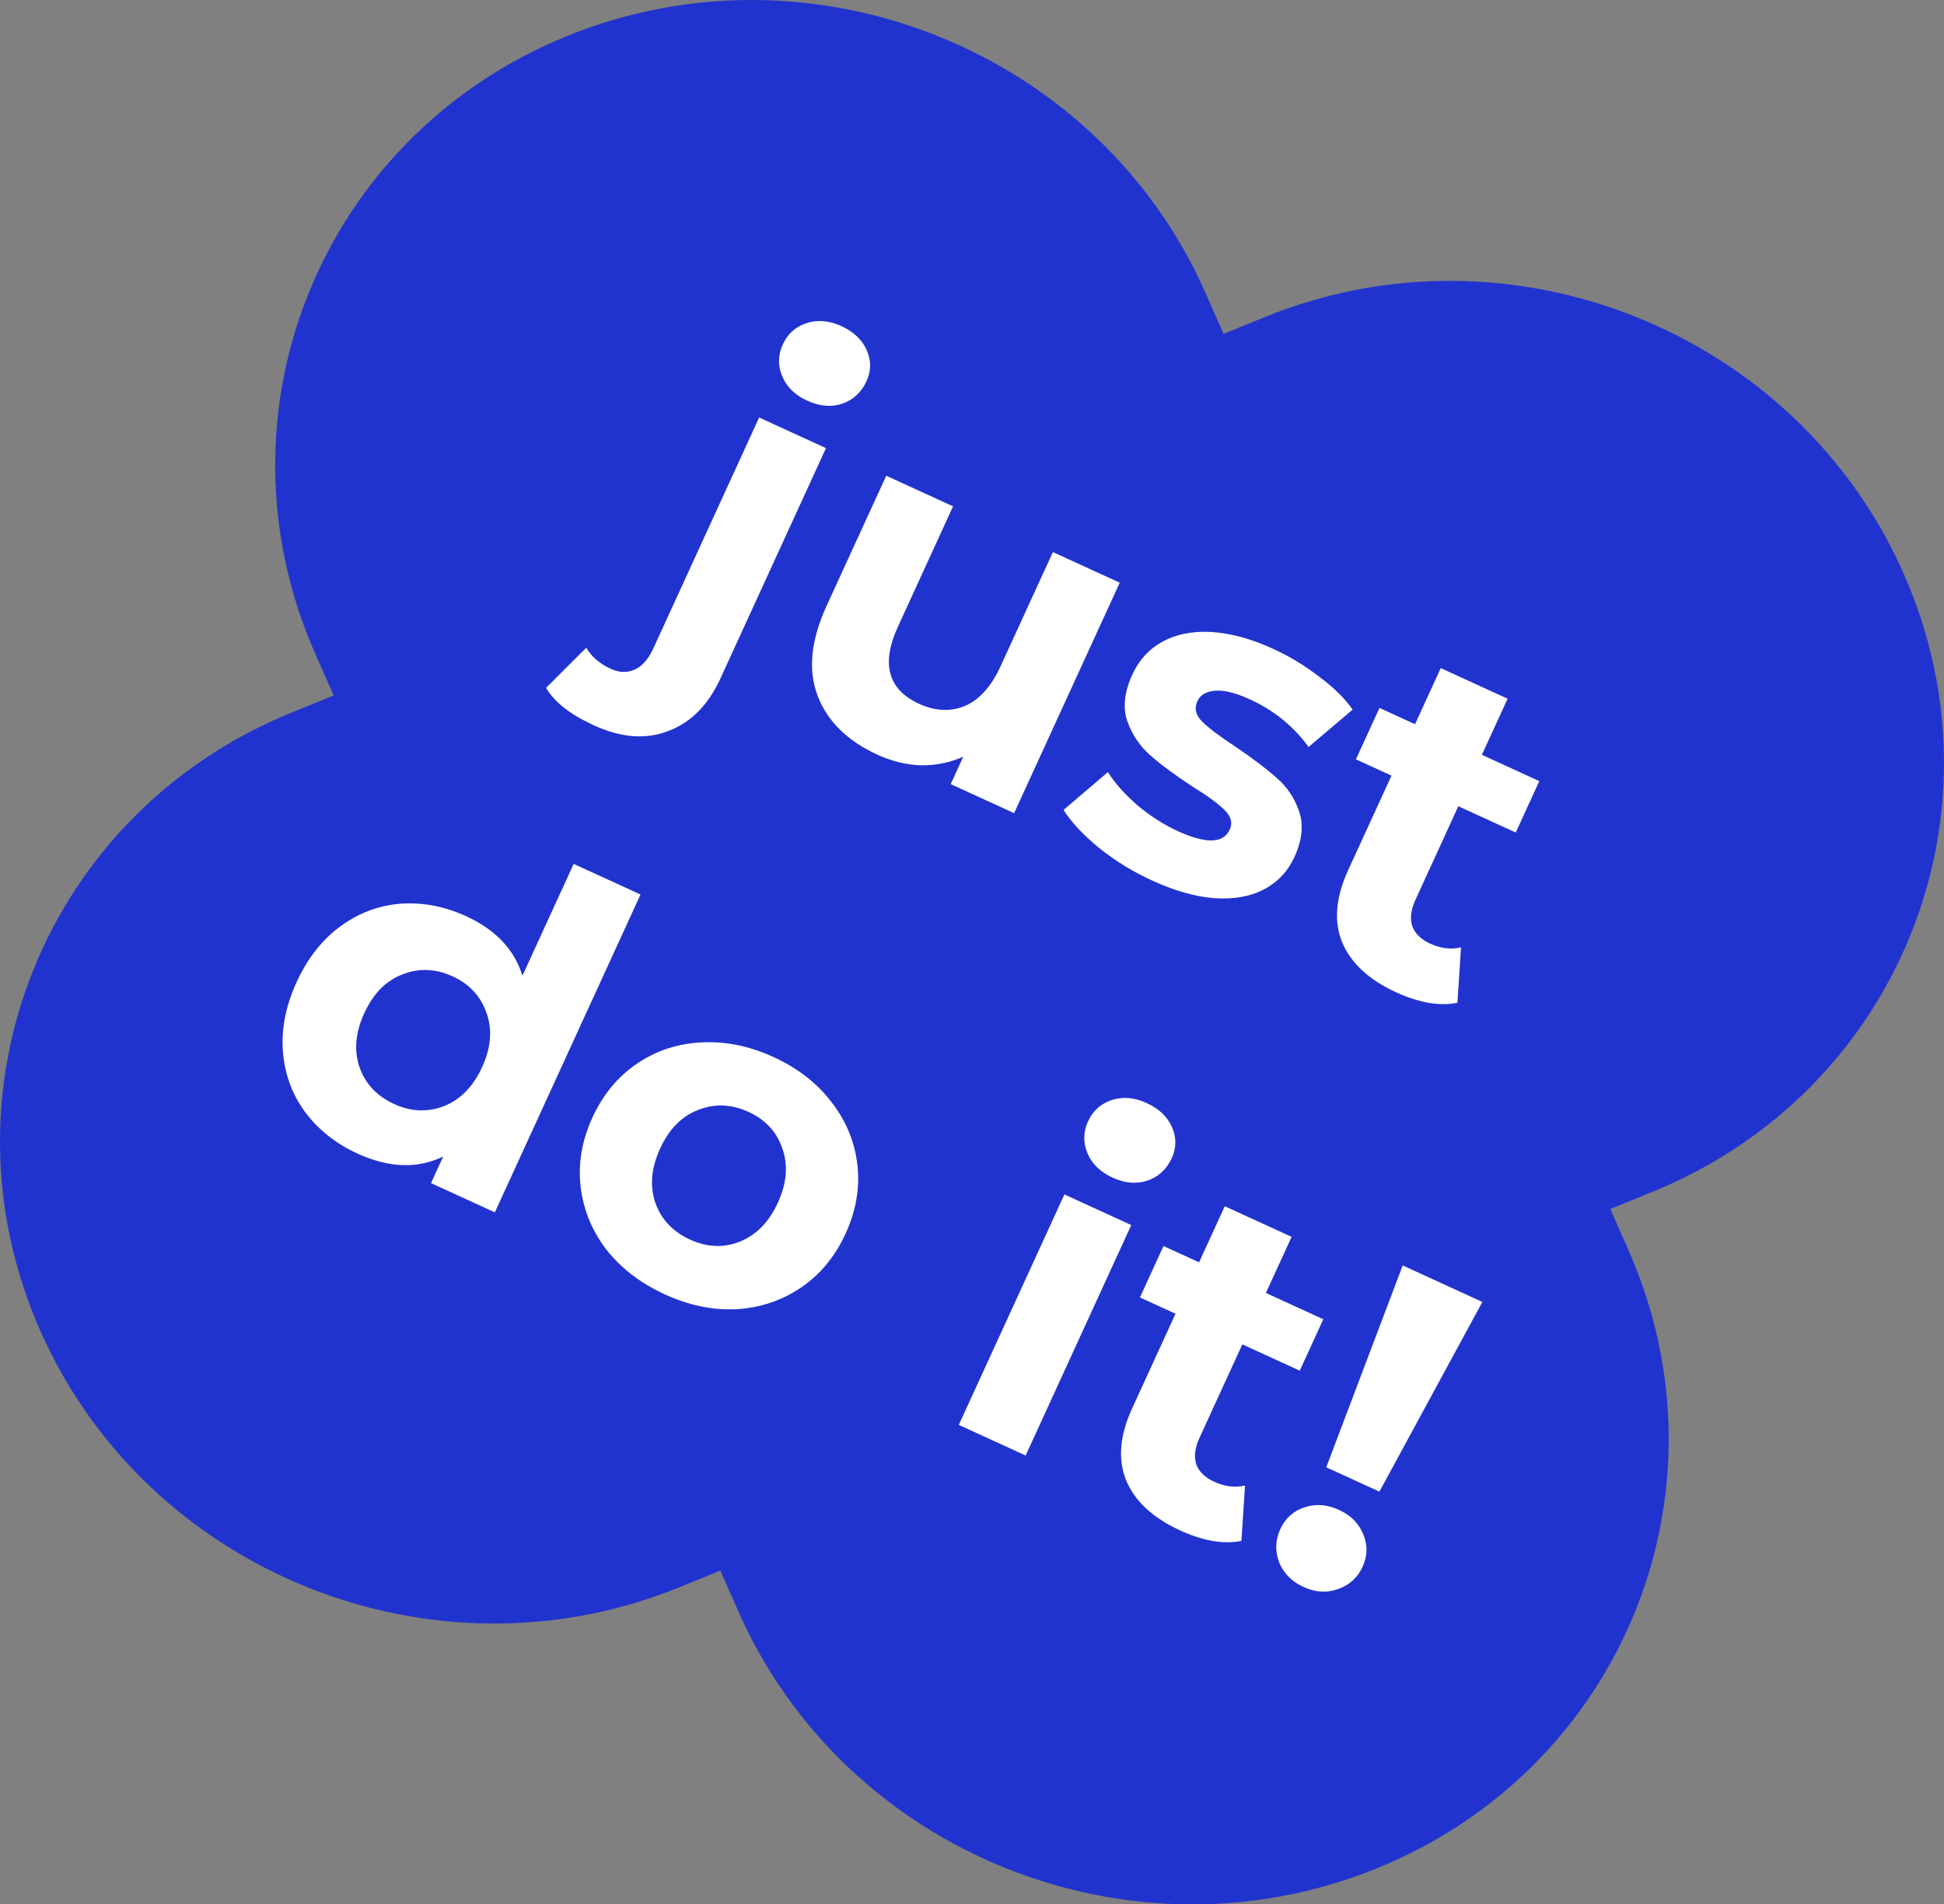
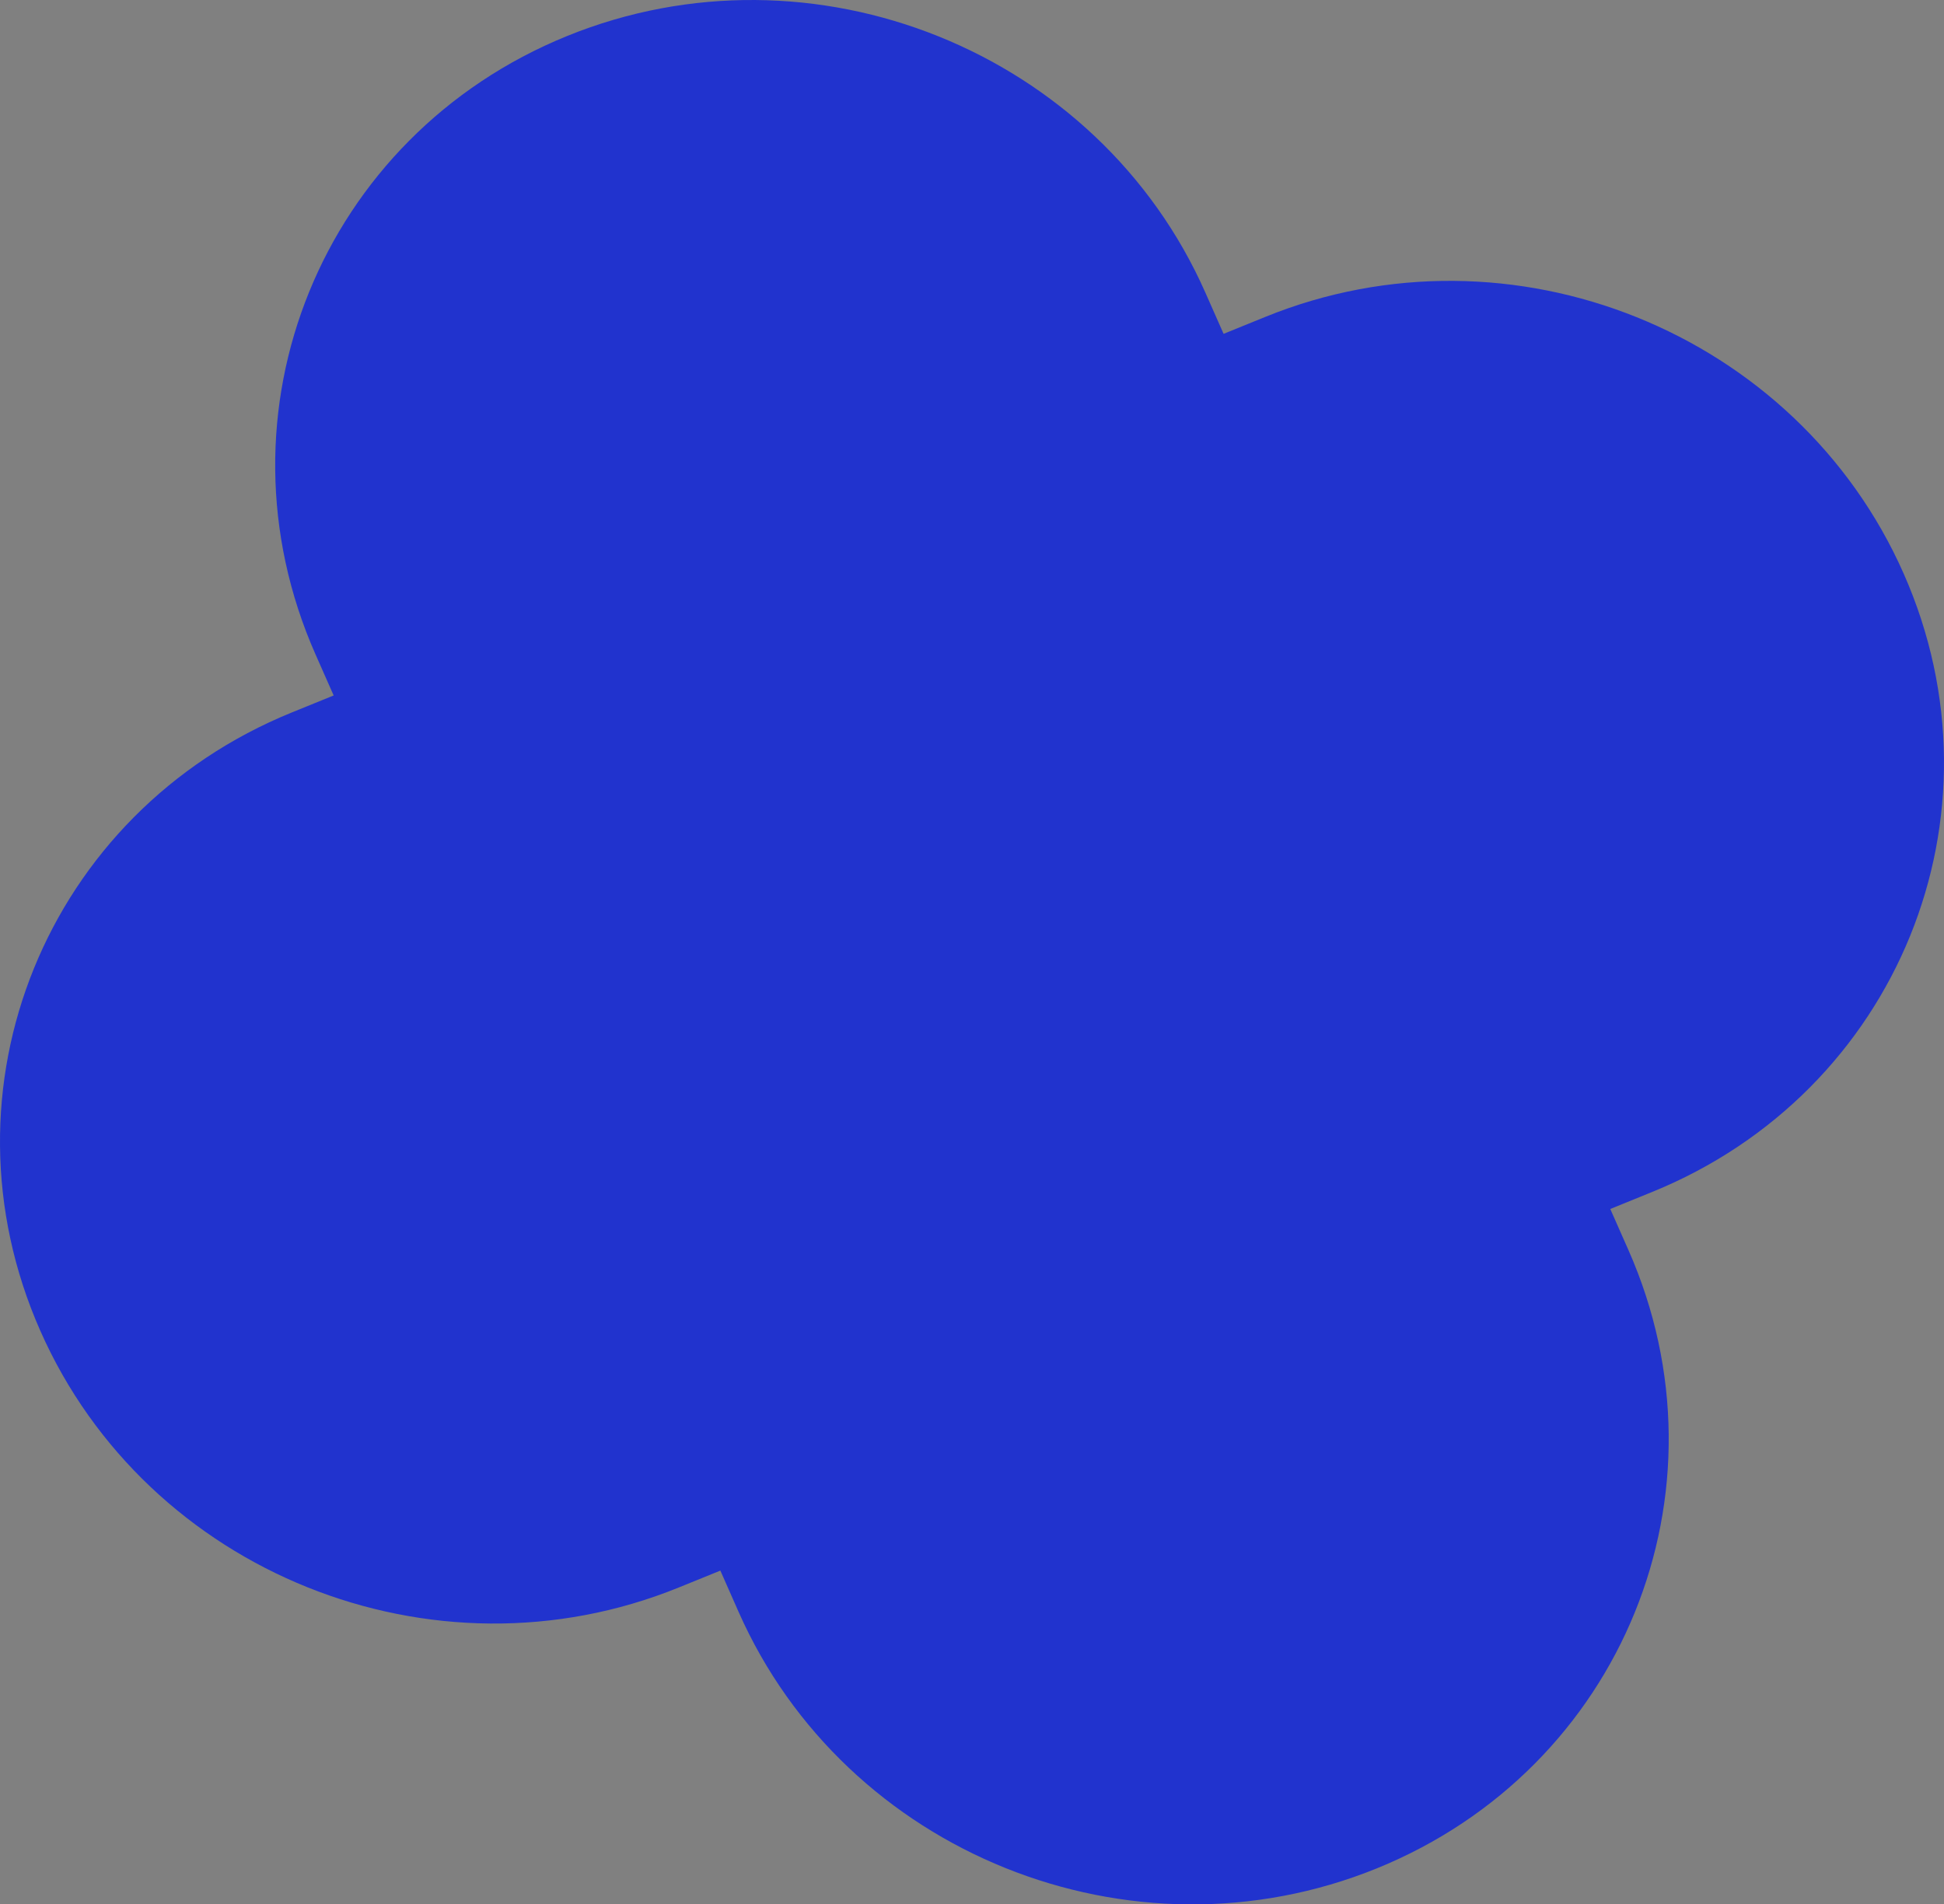
<svg xmlns="http://www.w3.org/2000/svg" width="198" height="194" viewBox="0 0 198 194" fill="none">
  <rect x="0" y="0" width="198" height="194" fill="#808080" stroke="none" />
  <path fill-rule="evenodd" clip-rule="evenodd" d="M140.229 190.332C165.259 180.159 176.733 151.956 165.857 127.338L164.01 123.159L168.266 121.429C193.296 111.257 204.77 83.053 193.894 58.436C183.018 33.818 153.91 22.107 128.88 32.28L124.625 34.009L122.776 29.824C111.9 5.206 82.792 -6.504 57.762 3.668C32.732 13.841 21.258 42.044 32.135 66.662L33.984 70.847L29.734 72.574C4.704 82.747 -6.77 110.95 4.106 135.568C14.982 160.186 44.09 171.895 69.12 161.723L73.37 159.997L75.215 164.176C86.091 188.794 115.199 200.504 140.229 190.332Z" fill="#2133CE" />
-   <path d="M60.473 73.884C58.088 72.791 56.469 71.521 55.618 70.075L59.711 65.984C60.243 66.897 61.076 67.613 62.211 68.133C63.084 68.533 63.9 68.555 64.662 68.2C65.409 67.874 66.043 67.143 66.563 66.009L77.32 42.532L84.127 45.651L73.391 69.084C72.138 71.819 70.366 73.612 68.075 74.463C65.8 75.356 63.266 75.163 60.473 73.884ZM82.223 40.819C80.972 40.245 80.121 39.415 79.669 38.328C79.216 37.241 79.237 36.159 79.73 35.083C80.223 34.006 81.029 33.284 82.148 32.917C83.267 32.55 84.451 32.652 85.702 33.226C86.953 33.799 87.812 34.614 88.277 35.672C88.743 36.731 88.736 37.783 88.256 38.831C87.736 39.965 86.91 40.731 85.778 41.127C84.659 41.495 83.474 41.392 82.223 40.819ZM114.047 59.36L103.29 82.837L96.832 79.878L98.111 77.085C96.743 77.69 95.307 77.982 93.802 77.962C92.312 77.912 90.839 77.554 89.384 76.888C86.301 75.475 84.263 73.468 83.273 70.867C82.282 68.266 82.587 65.22 84.186 61.729L90.265 48.463L97.072 51.582L91.454 63.844C89.721 67.626 90.44 70.243 93.611 71.696C95.24 72.443 96.789 72.519 98.258 71.925C99.74 71.302 100.961 69.943 101.921 67.848L107.24 56.241L114.047 59.36ZM117.335 89.695C115.386 88.802 113.587 87.696 111.939 86.377C110.303 85.029 109.1 83.739 108.327 82.505L112.836 78.657C113.577 79.806 114.589 80.939 115.872 82.055C117.17 83.142 118.531 84.012 119.956 84.665C122.836 85.985 124.603 85.932 125.256 84.507C125.563 83.838 125.39 83.177 124.738 82.527C124.086 81.876 122.992 81.075 121.456 80.125C119.669 78.955 118.237 77.894 117.159 76.942C116.081 75.991 115.297 74.822 114.806 73.435C114.344 72.062 114.52 70.488 115.333 68.714C116.013 67.23 117.034 66.114 118.398 65.366C119.804 64.602 121.468 64.274 123.39 64.38C125.342 64.5 127.437 65.073 129.678 66.099C131.336 66.859 132.893 67.801 134.349 68.926C135.847 70.035 136.988 71.156 137.771 72.289L133.282 76.093C131.75 73.983 129.762 72.368 127.318 71.249C125.864 70.582 124.679 70.286 123.765 70.36C122.852 70.434 122.248 70.791 121.955 71.431C121.621 72.158 121.781 72.847 122.433 73.498C123.085 74.149 124.21 74.999 125.806 76.047C127.579 77.246 128.99 78.315 130.039 79.254C131.101 80.162 131.863 81.303 132.325 82.677C132.787 84.05 132.624 85.595 131.838 87.311C131.172 88.766 130.142 89.86 128.749 90.595C127.357 91.33 125.67 91.631 123.69 91.498C121.752 91.349 119.633 90.748 117.335 89.695ZM148.441 102.152C147.545 102.34 146.543 102.338 145.434 102.147C144.367 101.94 143.296 101.59 142.219 101.096C139.427 99.817 137.586 98.111 136.697 95.979C135.837 93.86 136.041 91.419 137.307 88.656L141.726 79.012L138.104 77.352L140.503 72.116L144.125 73.775L146.745 68.059L153.552 71.178L150.933 76.894L156.78 79.574L154.381 84.81L148.533 82.131L144.155 91.687C143.701 92.677 143.595 93.561 143.837 94.34C144.12 95.104 144.728 95.699 145.659 96.125C146.735 96.618 147.785 96.748 148.808 96.512L148.441 102.152ZM65.238 91.123L50.402 123.502L43.9 120.523L45.14 117.818C42.52 119.081 39.609 118.979 36.409 117.513C34.198 116.5 32.418 115.086 31.067 113.27C29.746 111.468 28.996 109.417 28.817 107.118C28.639 104.819 29.103 102.462 30.209 100.047C31.316 97.632 32.798 95.742 34.656 94.376C36.514 93.01 38.557 92.239 40.784 92.062C43.041 91.9 45.275 92.325 47.486 93.338C50.483 94.711 52.391 96.73 53.212 99.394L58.431 88.004L65.238 91.123ZM40.147 112.467C41.863 113.254 43.555 113.325 45.223 112.681C46.904 112.009 48.198 110.683 49.104 108.705C50.011 106.726 50.163 104.896 49.562 103.212C48.974 101.499 47.822 100.25 46.105 99.463C44.36 98.664 42.646 98.6 40.965 99.273C39.297 99.917 38.01 101.228 37.104 103.206C36.197 105.184 36.038 107.03 36.626 108.743C37.228 110.426 38.401 111.668 40.147 112.467ZM67.714 131.857C65.241 130.724 63.249 129.195 61.737 127.27C60.268 125.33 59.401 123.19 59.135 120.851C58.869 118.512 59.269 116.178 60.336 113.851C61.402 111.524 62.908 109.697 64.853 108.371C66.798 107.044 68.979 106.319 71.395 106.194C73.853 106.053 76.318 106.549 78.791 107.682C81.264 108.815 83.235 110.351 84.704 112.292C86.187 114.203 87.061 116.328 87.326 118.668C87.592 121.007 87.192 123.34 86.125 125.668C85.059 127.995 83.553 129.822 81.608 131.148C79.663 132.474 77.476 133.215 75.047 133.369C72.631 133.494 70.187 132.99 67.714 131.857ZM70.273 126.271C72.019 127.071 73.711 127.142 75.35 126.485C77.031 125.812 78.324 124.487 79.231 122.509C80.137 120.53 80.29 118.699 79.688 117.016C79.129 115.317 77.977 114.067 76.232 113.267C74.486 112.468 72.773 112.404 71.092 113.077C69.424 113.721 68.137 115.032 67.231 117.01C66.324 118.988 66.165 120.834 66.753 122.546C67.354 124.23 68.528 125.472 70.273 126.271ZM108.412 121.677L115.22 124.796L104.463 148.273L97.655 145.154L108.412 121.677ZM113.316 119.963C112.065 119.39 111.213 118.56 110.761 117.473C110.309 116.386 110.329 115.304 110.822 114.227C111.316 113.151 112.122 112.429 113.24 112.062C114.359 111.694 115.544 111.797 116.795 112.37C118.046 112.944 118.904 113.759 119.37 114.817C119.835 115.875 119.828 116.928 119.348 117.975C118.828 119.11 118.002 119.876 116.87 120.272C115.751 120.639 114.567 120.537 113.316 119.963ZM126.443 156.971C125.547 157.159 124.545 157.157 123.436 156.966C122.369 156.759 121.297 156.409 120.221 155.915C117.428 154.636 115.587 152.93 114.699 150.798C113.839 148.679 114.042 146.238 115.309 143.474L119.728 133.831L116.106 132.171L118.505 126.935L122.127 128.594L124.746 122.878L131.554 125.997L128.934 131.713L134.782 134.393L132.382 139.629L126.535 136.95L122.156 146.506C121.703 147.495 121.597 148.38 121.838 149.159C122.122 149.923 122.729 150.518 123.66 150.944C124.737 151.437 125.786 151.566 126.809 151.331L126.443 156.971ZM142.868 128.91L150.984 132.629L140.494 151.952L135.083 149.473L142.868 128.91ZM132.77 161.665C131.577 161.119 130.747 160.281 130.279 159.151C129.853 158.006 129.894 156.88 130.4 155.775C130.907 154.669 131.719 153.933 132.838 153.565C133.97 153.169 135.147 153.251 136.369 153.81C137.591 154.37 138.421 155.208 138.86 156.325C139.312 157.412 139.285 158.508 138.778 159.614C138.272 160.719 137.431 161.478 136.257 161.89C135.125 162.287 133.963 162.212 132.77 161.665Z" fill="white" />
</svg>